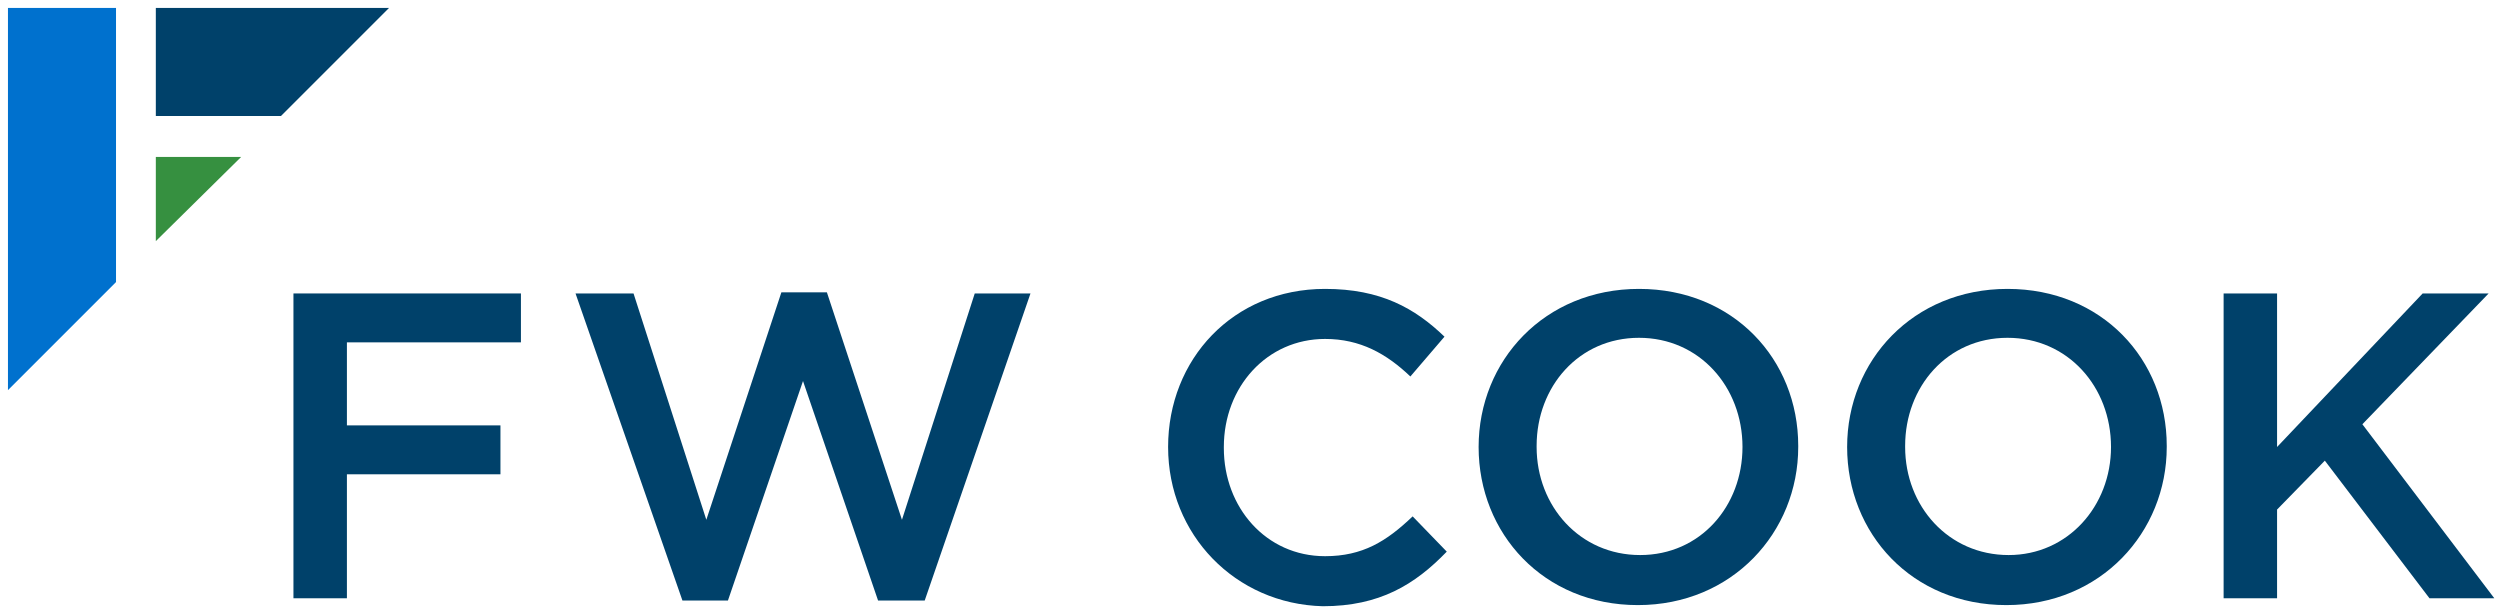
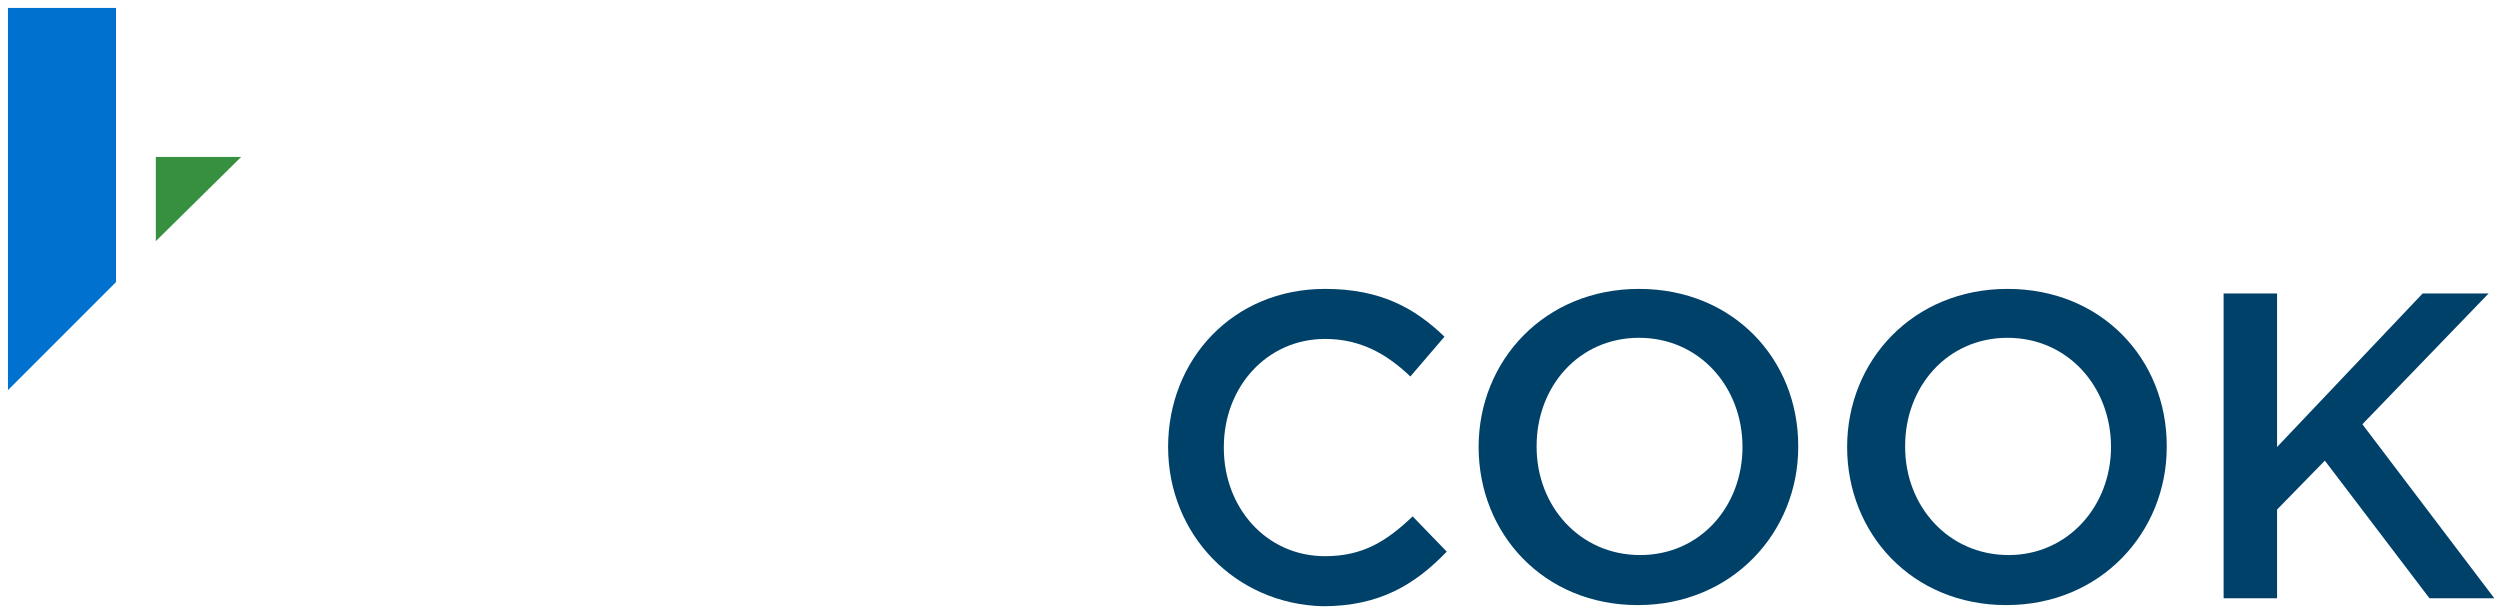
<svg xmlns="http://www.w3.org/2000/svg" version="1.1" x="0px" y="0px" viewBox="0 0 219.8 53.8" style="enable-background:new 0 0 219.8 53.8;" xml:space="preserve">
  <style type="text/css">
	.st0{display:none;fill:none;stroke:#000000;stroke-width:2.5;stroke-miterlimit:10;}
	.st1{fill:#00416A;}
	.st2{fill:#0071CE;}
	.st3{fill:#369040;}
	.st4{display:none;}
	.st5{display:inline;}
	.st6{clip-path:url(#SVGID_2_);fill:#5987B5;}
	.st7{clip-path:url(#SVGID_2_);fill:#0071CE;}
	.st8{clip-path:url(#SVGID_2_);fill:#00416A;}
	.st9{clip-path:url(#SVGID_2_);}
</style>
  <g id="Sketch">
    <g>
-       <path class="st1" d="M25.8,25.8h20v4.3H30.5v7.3H44v4.3H30.5v10.9h-4.7V25.8z" />
-       <path class="st1" d="M50.6,25.8h5.1l6.4,19.9l6.6-20h4l6.6,20l6.4-19.9h4.9l-9.3,27h-4.1l-6.6-19.3L64,52.8H60L50.6,25.8z" />
      <path class="st1" d="M102.7,39.3L102.7,39.3c0-7.7,5.7-13.9,13.8-13.9c4.9,0,7.9,1.7,10.5,4.2l-3,3.5c-2.1-2-4.4-3.3-7.5-3.3    c-5.1,0-8.9,4.2-8.9,9.5v0.1c0,5.2,3.7,9.5,8.9,9.5c3.3,0,5.4-1.3,7.7-3.5l3,3.1c-2.8,2.9-5.9,4.8-10.9,4.8    C108.6,53.1,102.7,47,102.7,39.3z" />
      <path class="st1" d="M130,39.3L130,39.3c0-7.6,5.8-13.9,14.1-13.9s14,6.2,14,13.8v0.1c0,7.5-5.8,13.9-14.1,13.9S130,46.9,130,39.3    z M153.2,39.3L153.2,39.3c0-5.3-3.8-9.6-9.1-9.6s-9,4.3-9,9.5v0.1c0,5.2,3.8,9.5,9.1,9.5S153.2,44.5,153.2,39.3z" />
      <path class="st1" d="M162.4,39.3L162.4,39.3c0-7.6,5.8-13.9,14.1-13.9s14,6.2,14,13.8v0.1c0,7.5-5.8,13.9-14.1,13.9    S162.4,46.9,162.4,39.3z M185.6,39.3L185.6,39.3c0-5.3-3.8-9.6-9.1-9.6s-9,4.3-9,9.5v0.1c0,5.2,3.8,9.5,9.1,9.5    C181.8,48.8,185.6,44.5,185.6,39.3z" />
      <path class="st1" d="M195.5,25.8h4.7v13.5L213,25.8h5.8l-11.1,11.5l11.6,15.3h-5.7l-9.2-12.1l-4.2,4.3v7.8h-4.7V25.8z" />
    </g>
    <g>
      <polygon class="st2" points="0.7,0.7 0.7,34.3 10.2,24.8 10.2,0.7   " />
      <polygon class="st3" points="21.2,13.8 13.7,13.8 13.7,21.2   " />
-       <polygon class="st1" points="13.7,0.7 13.7,10.2 24.7,10.2 34.2,0.7   " />
    </g>
  </g>
  <g id="Layer_2" class="st4">
</g>
</svg>